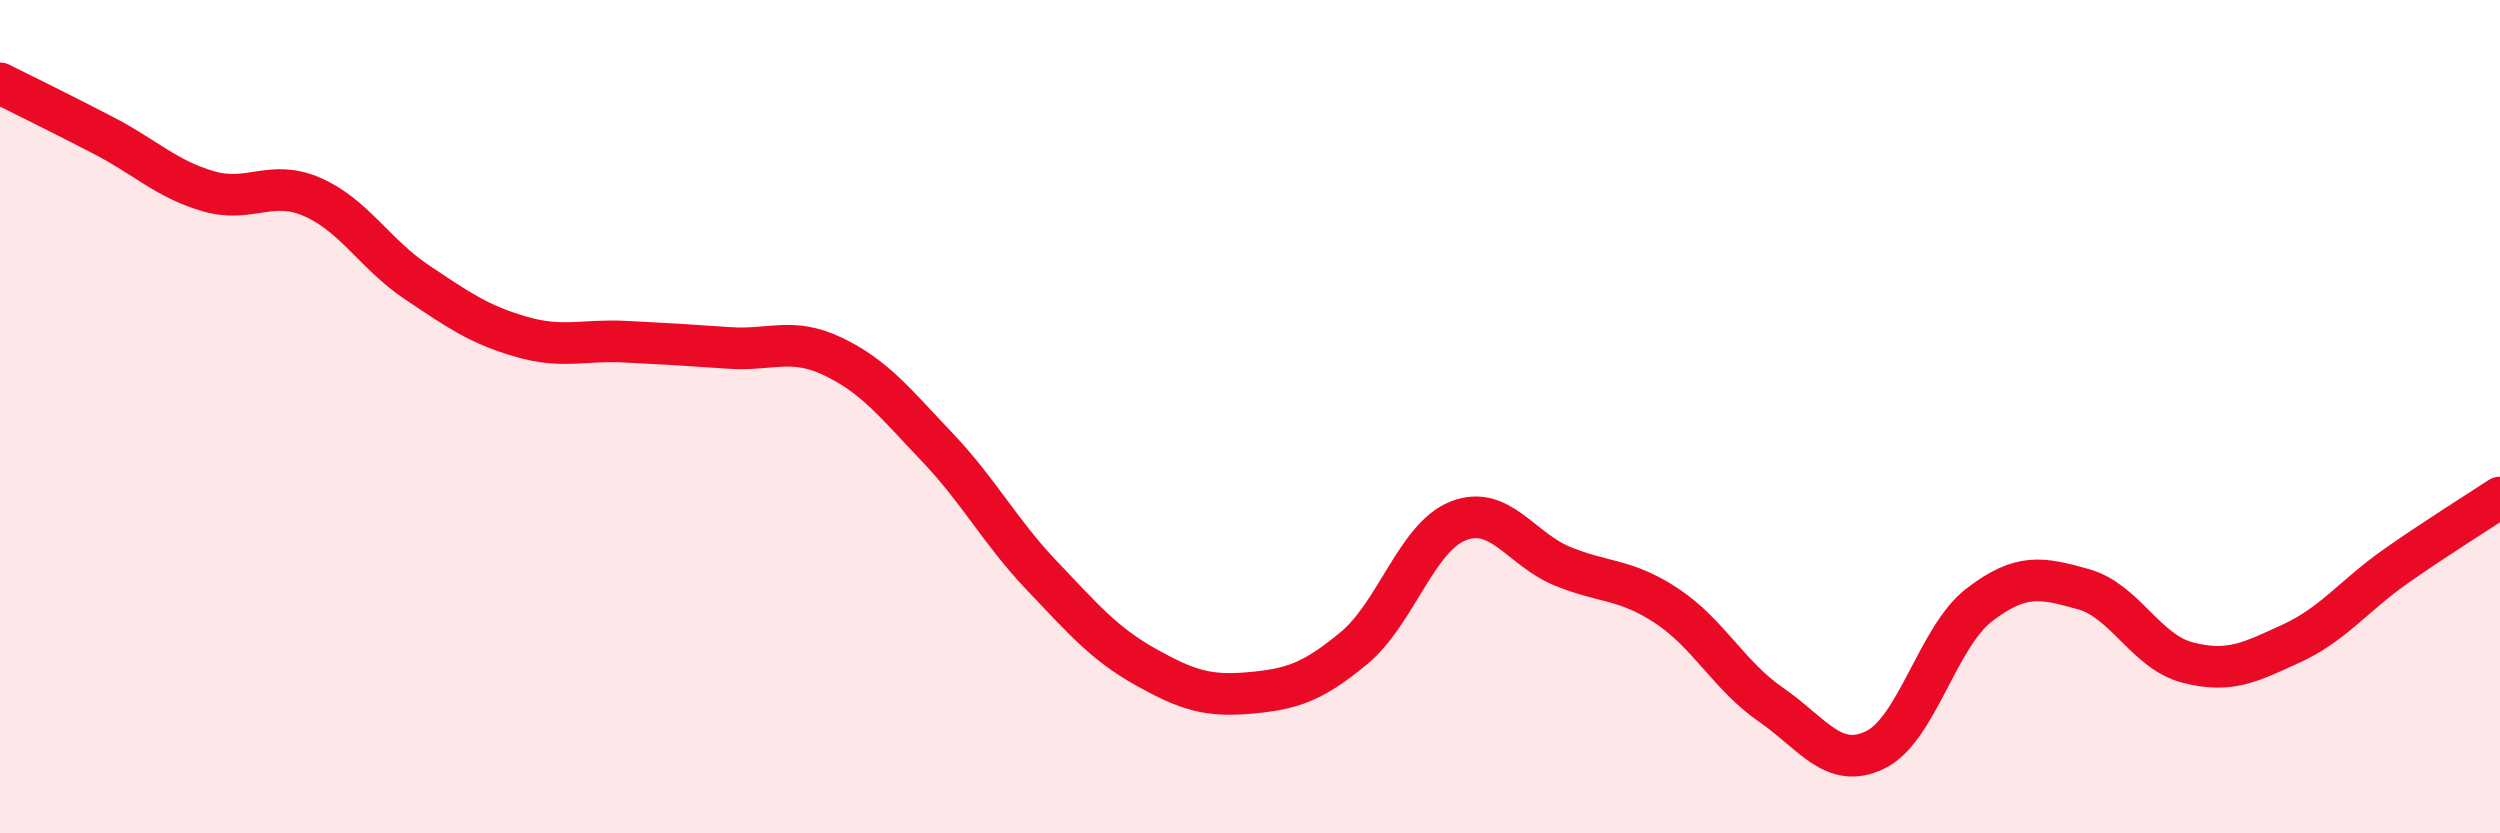
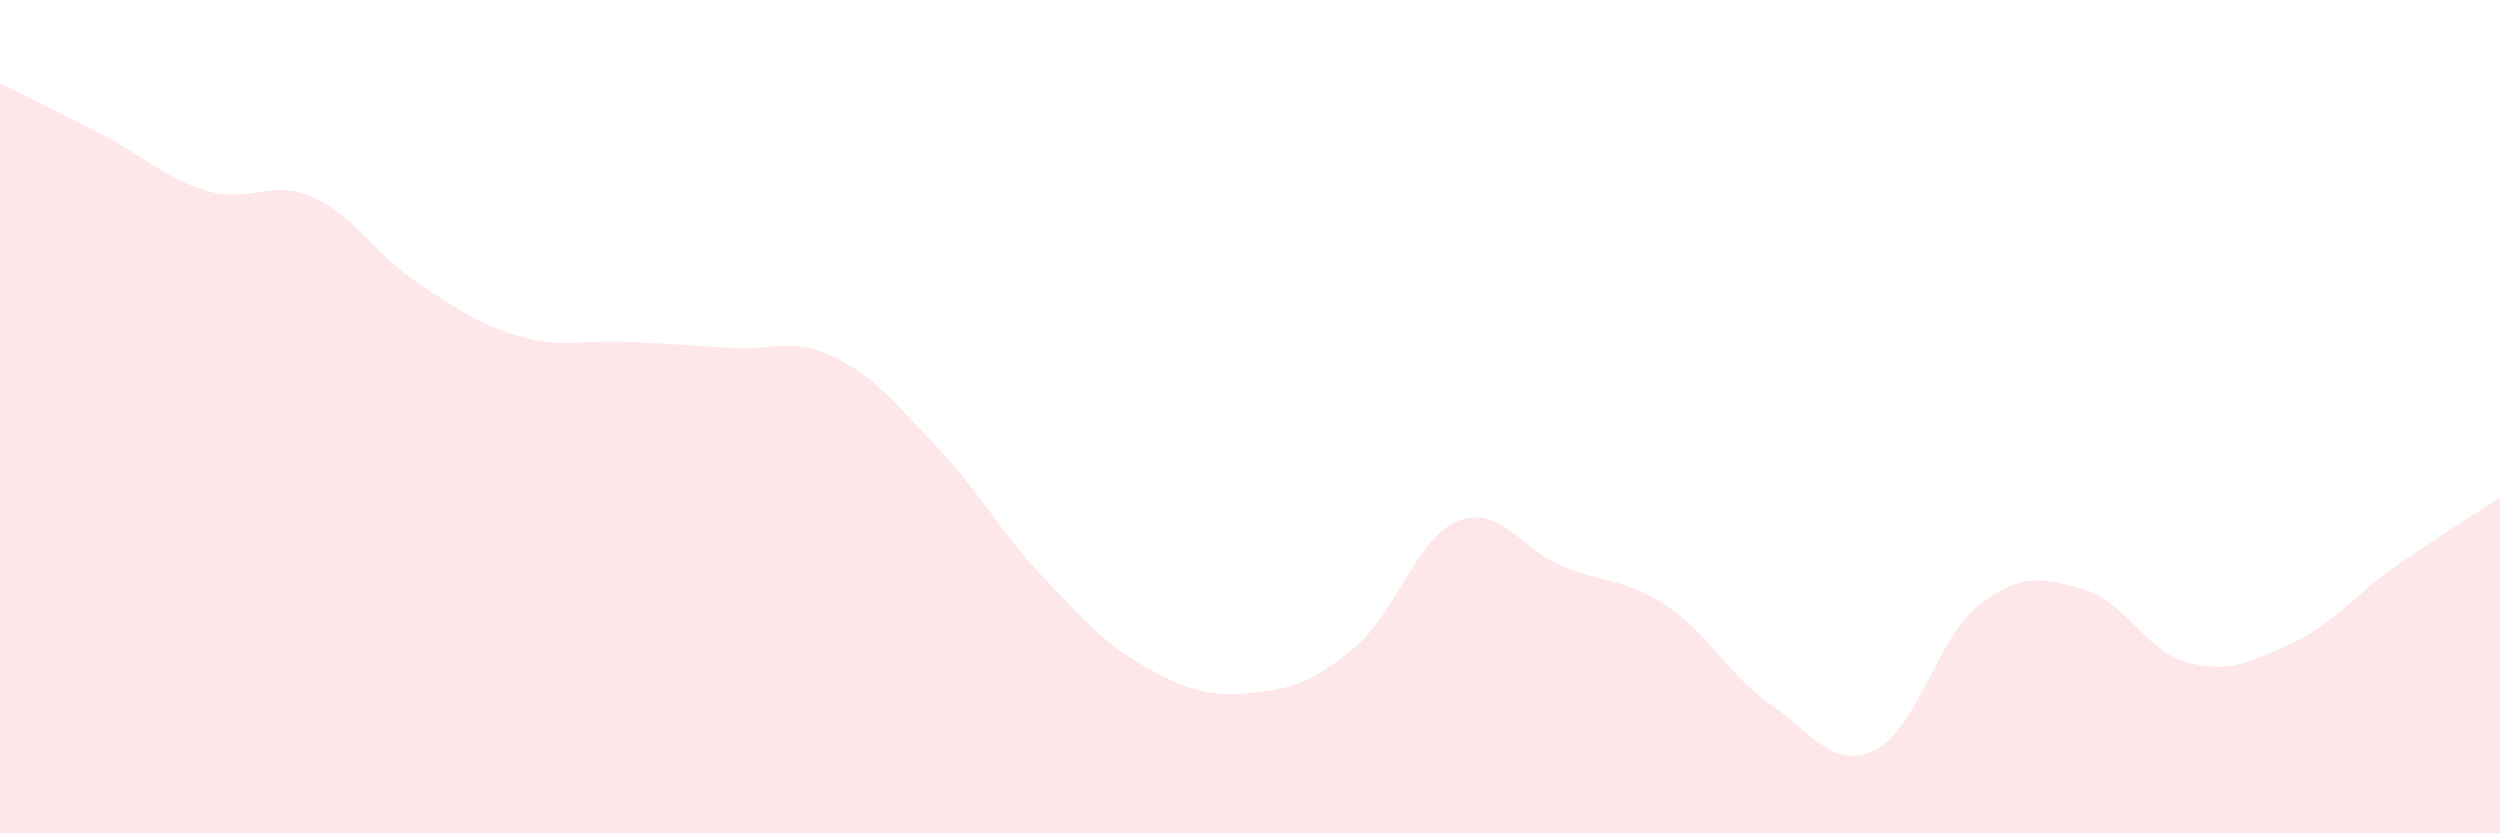
<svg xmlns="http://www.w3.org/2000/svg" width="60" height="20" viewBox="0 0 60 20">
  <path d="M 0,2 C 0.5,2.25 1.5,2.74 2.5,3.26 C 3.5,3.78 4,4.3 5,4.59 C 6,4.88 6.5,4.29 7.5,4.73 C 8.5,5.17 9,6.1 10,6.77 C 11,7.44 11.5,7.79 12.5,8.08 C 13.5,8.37 14,8.15 15,8.2 C 16,8.25 16.5,8.28 17.5,8.35 C 18.5,8.42 19,8.08 20,8.56 C 21,9.04 21.5,9.69 22.5,10.74 C 23.5,11.79 24,12.76 25,13.81 C 26,14.86 26.5,15.45 27.5,16.01 C 28.5,16.57 29,16.72 30,16.63 C 31,16.54 31.5,16.38 32.5,15.55 C 33.5,14.72 34,12.89 35,12.5 C 36,12.11 36.5,13.18 37.5,13.59 C 38.5,14 39,13.88 40,14.54 C 41,15.2 41.5,16.22 42.5,16.91 C 43.5,17.6 44,18.48 45,18 C 46,17.52 46.5,15.29 47.5,14.52 C 48.5,13.75 49,13.86 50,14.14 C 51,14.42 51.5,15.64 52.5,15.9 C 53.5,16.16 54,15.9 55,15.44 C 56,14.98 56.5,14.29 57.5,13.59 C 58.5,12.89 59.5,12.27 60,11.94L60 20L0 20Z" fill="#EB0A25" opacity="0.1" stroke-linecap="round" stroke-linejoin="round" />
-   <path d="M 0,2 C 0.5,2.25 1.5,2.74 2.5,3.26 C 3.5,3.78 4,4.3 5,4.59 C 6,4.88 6.5,4.29 7.5,4.73 C 8.5,5.17 9,6.1 10,6.77 C 11,7.44 11.5,7.79 12.5,8.08 C 13.5,8.37 14,8.15 15,8.2 C 16,8.25 16.5,8.28 17.5,8.35 C 18.5,8.42 19,8.08 20,8.56 C 21,9.04 21.5,9.69 22.5,10.74 C 23.5,11.79 24,12.76 25,13.81 C 26,14.86 26.5,15.45 27.5,16.01 C 28.5,16.57 29,16.72 30,16.63 C 31,16.54 31.5,16.38 32.5,15.55 C 33.5,14.72 34,12.89 35,12.5 C 36,12.11 36.5,13.18 37.5,13.59 C 38.5,14 39,13.88 40,14.54 C 41,15.2 41.5,16.22 42.5,16.91 C 43.5,17.6 44,18.48 45,18 C 46,17.52 46.5,15.29 47.5,14.52 C 48.5,13.75 49,13.86 50,14.14 C 51,14.42 51.5,15.64 52.5,15.9 C 53.5,16.16 54,15.9 55,15.44 C 56,14.98 56.5,14.29 57.5,13.59 C 58.5,12.89 59.5,12.27 60,11.94" stroke="#EB0A25" stroke-width="1" fill="none" stroke-linecap="round" stroke-linejoin="round" />
</svg>